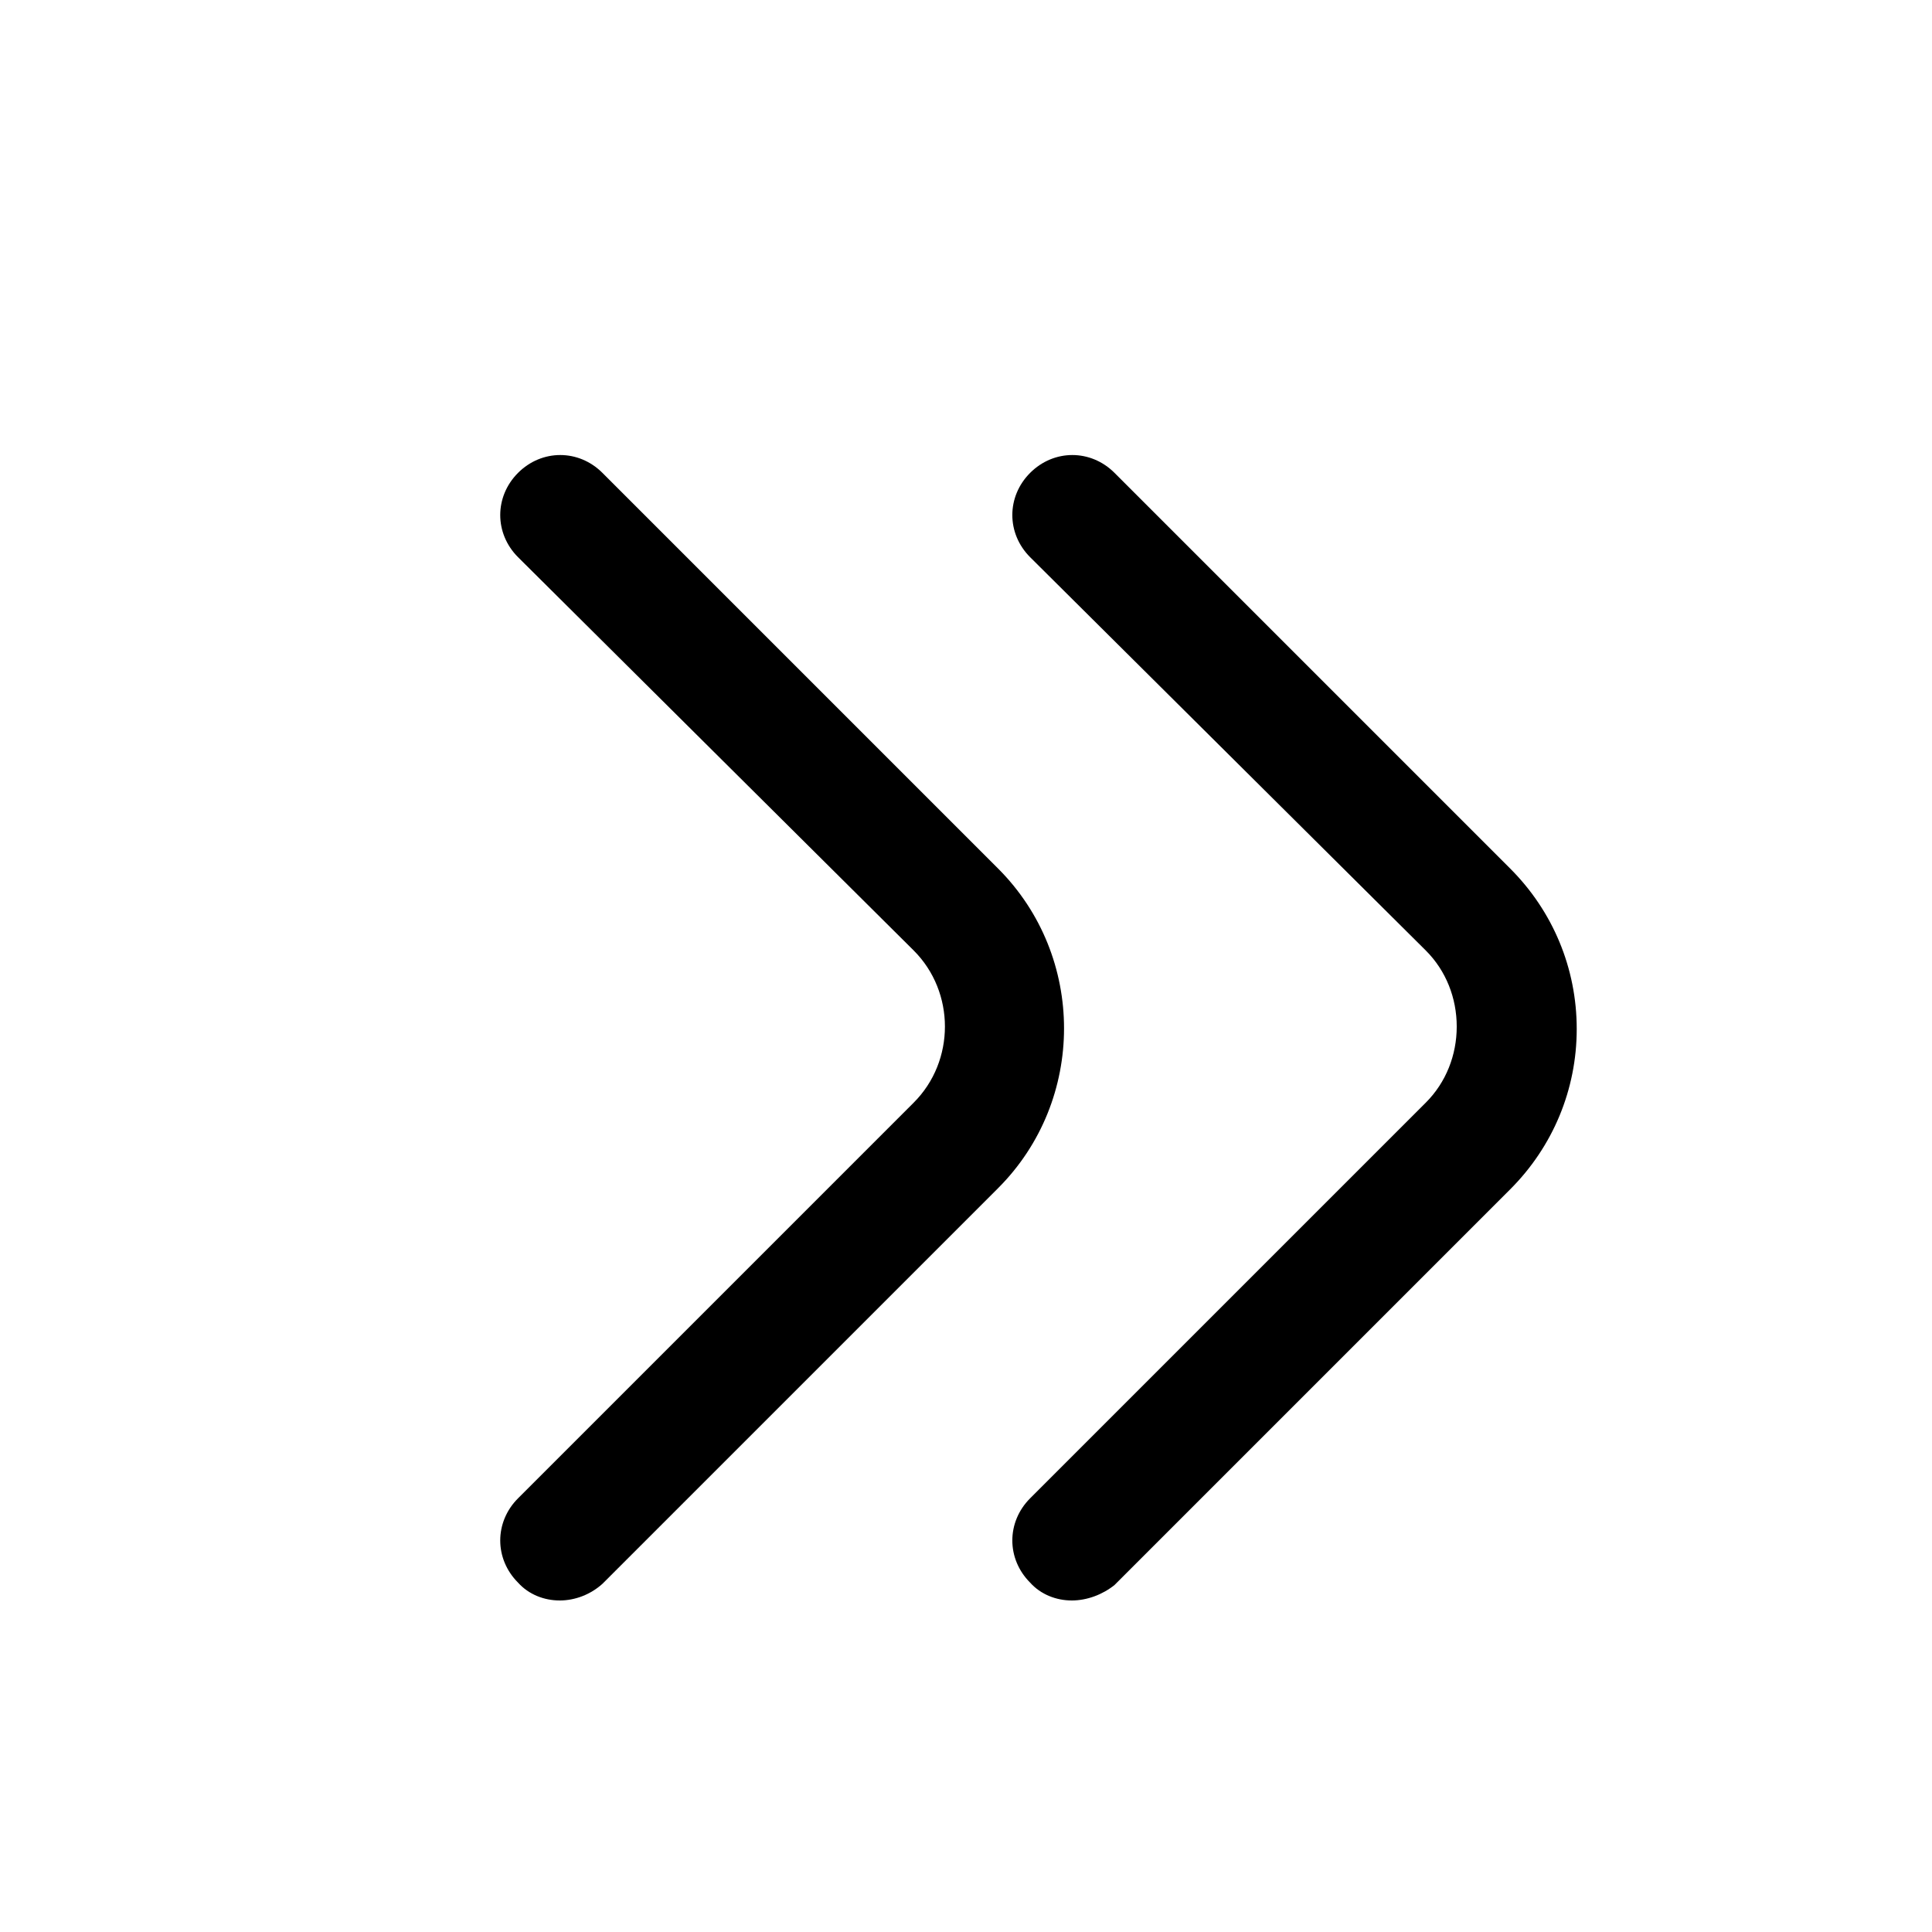
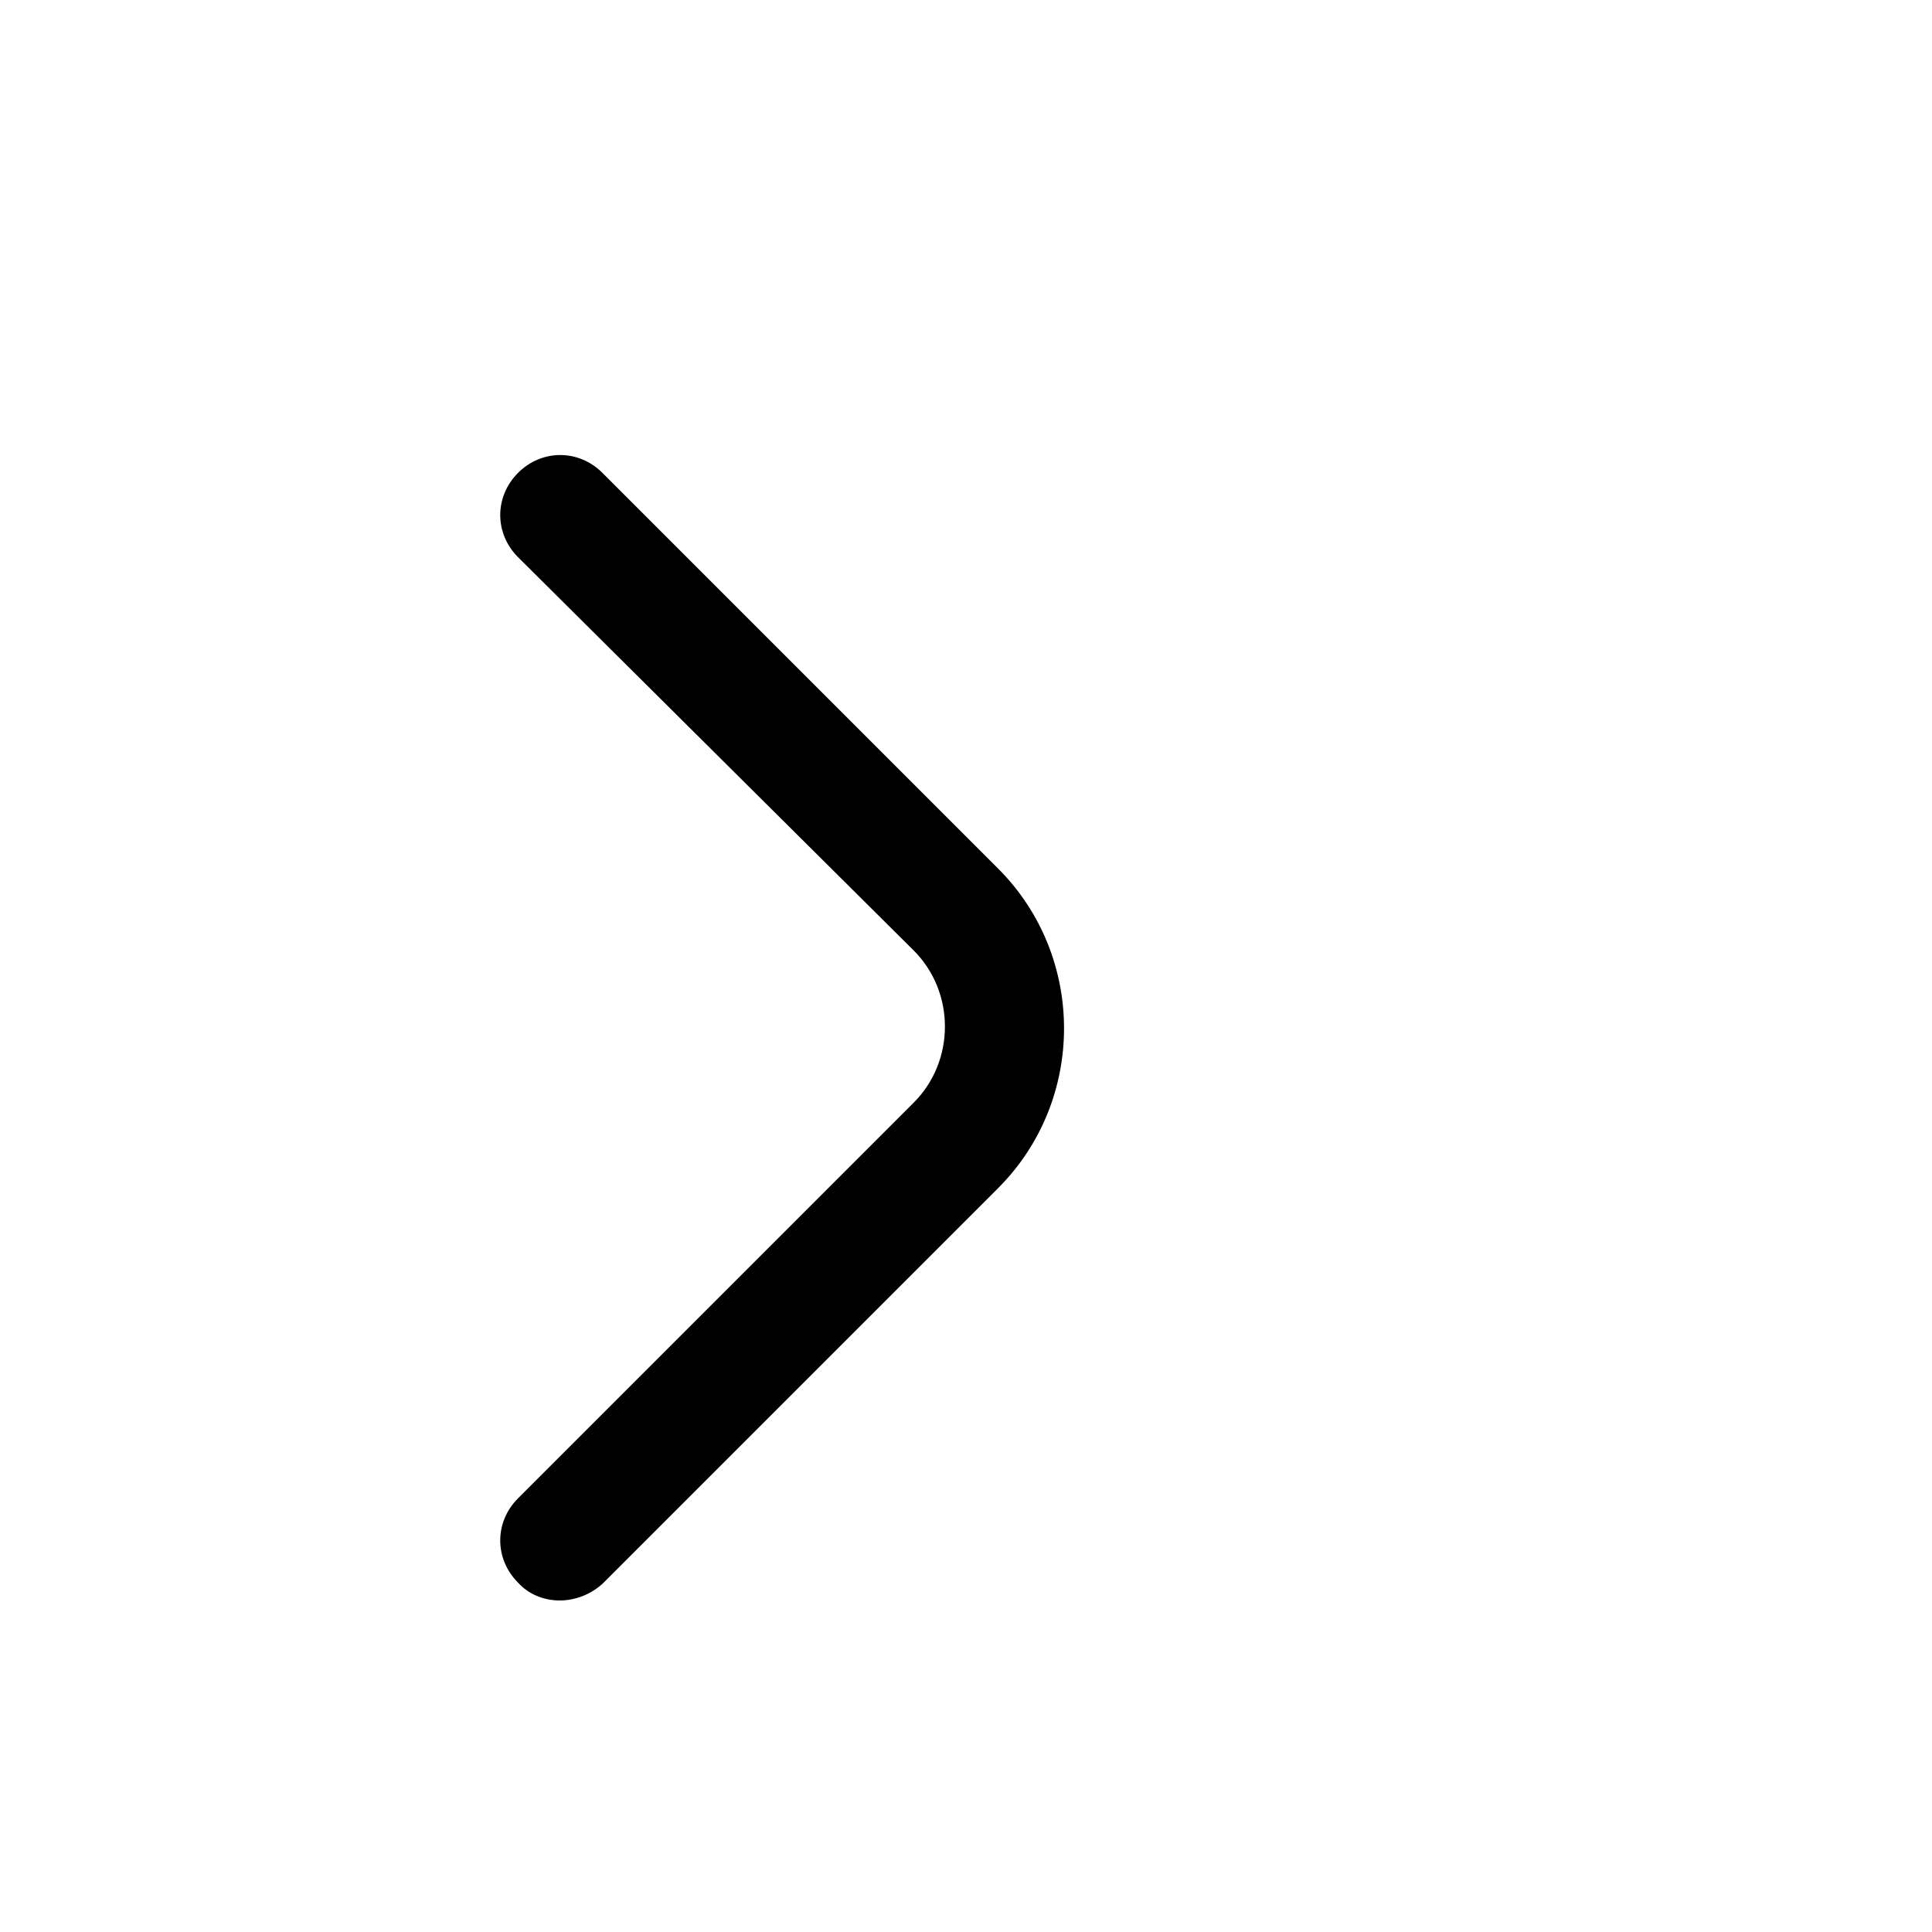
<svg xmlns="http://www.w3.org/2000/svg" fill="#000000" width="800px" height="800px" version="1.1" viewBox="144 144 512 512">
  <g>
-     <path d="m428.02 568.14c-4.094 0-8.188-1.574-11.02-4.723-6.297-6.297-6.297-16.059 0-22.355l104.86-104.86c5.352-5.352 8.188-12.594 8.188-20.152s-2.832-14.801-8.188-20.152l-104.86-104.23c-6.297-6.297-6.297-16.059 0-22.355s16.059-6.297 22.355 0l104.86 104.86c11.336 11.336 17.633 26.449 17.633 42.508s-6.297 31.172-17.633 42.508l-104.86 104.86c-3.148 2.519-7.242 4.094-11.336 4.094z" />
    <path d="m292.31 568.14c-4.094 0-8.188-1.574-11.02-4.723-6.297-6.297-6.297-16.059 0-22.355l104.86-104.86c11.02-11.02 11.02-29.285 0-40.305l-104.86-104.23c-6.297-6.297-6.297-16.059 0-22.355 6.297-6.297 16.059-6.297 22.355 0l104.86 104.86c23.301 23.301 23.301 61.402 0 84.703l-104.86 104.86c-3.148 2.832-7.242 4.41-11.336 4.41z" />
  </g>
</svg>